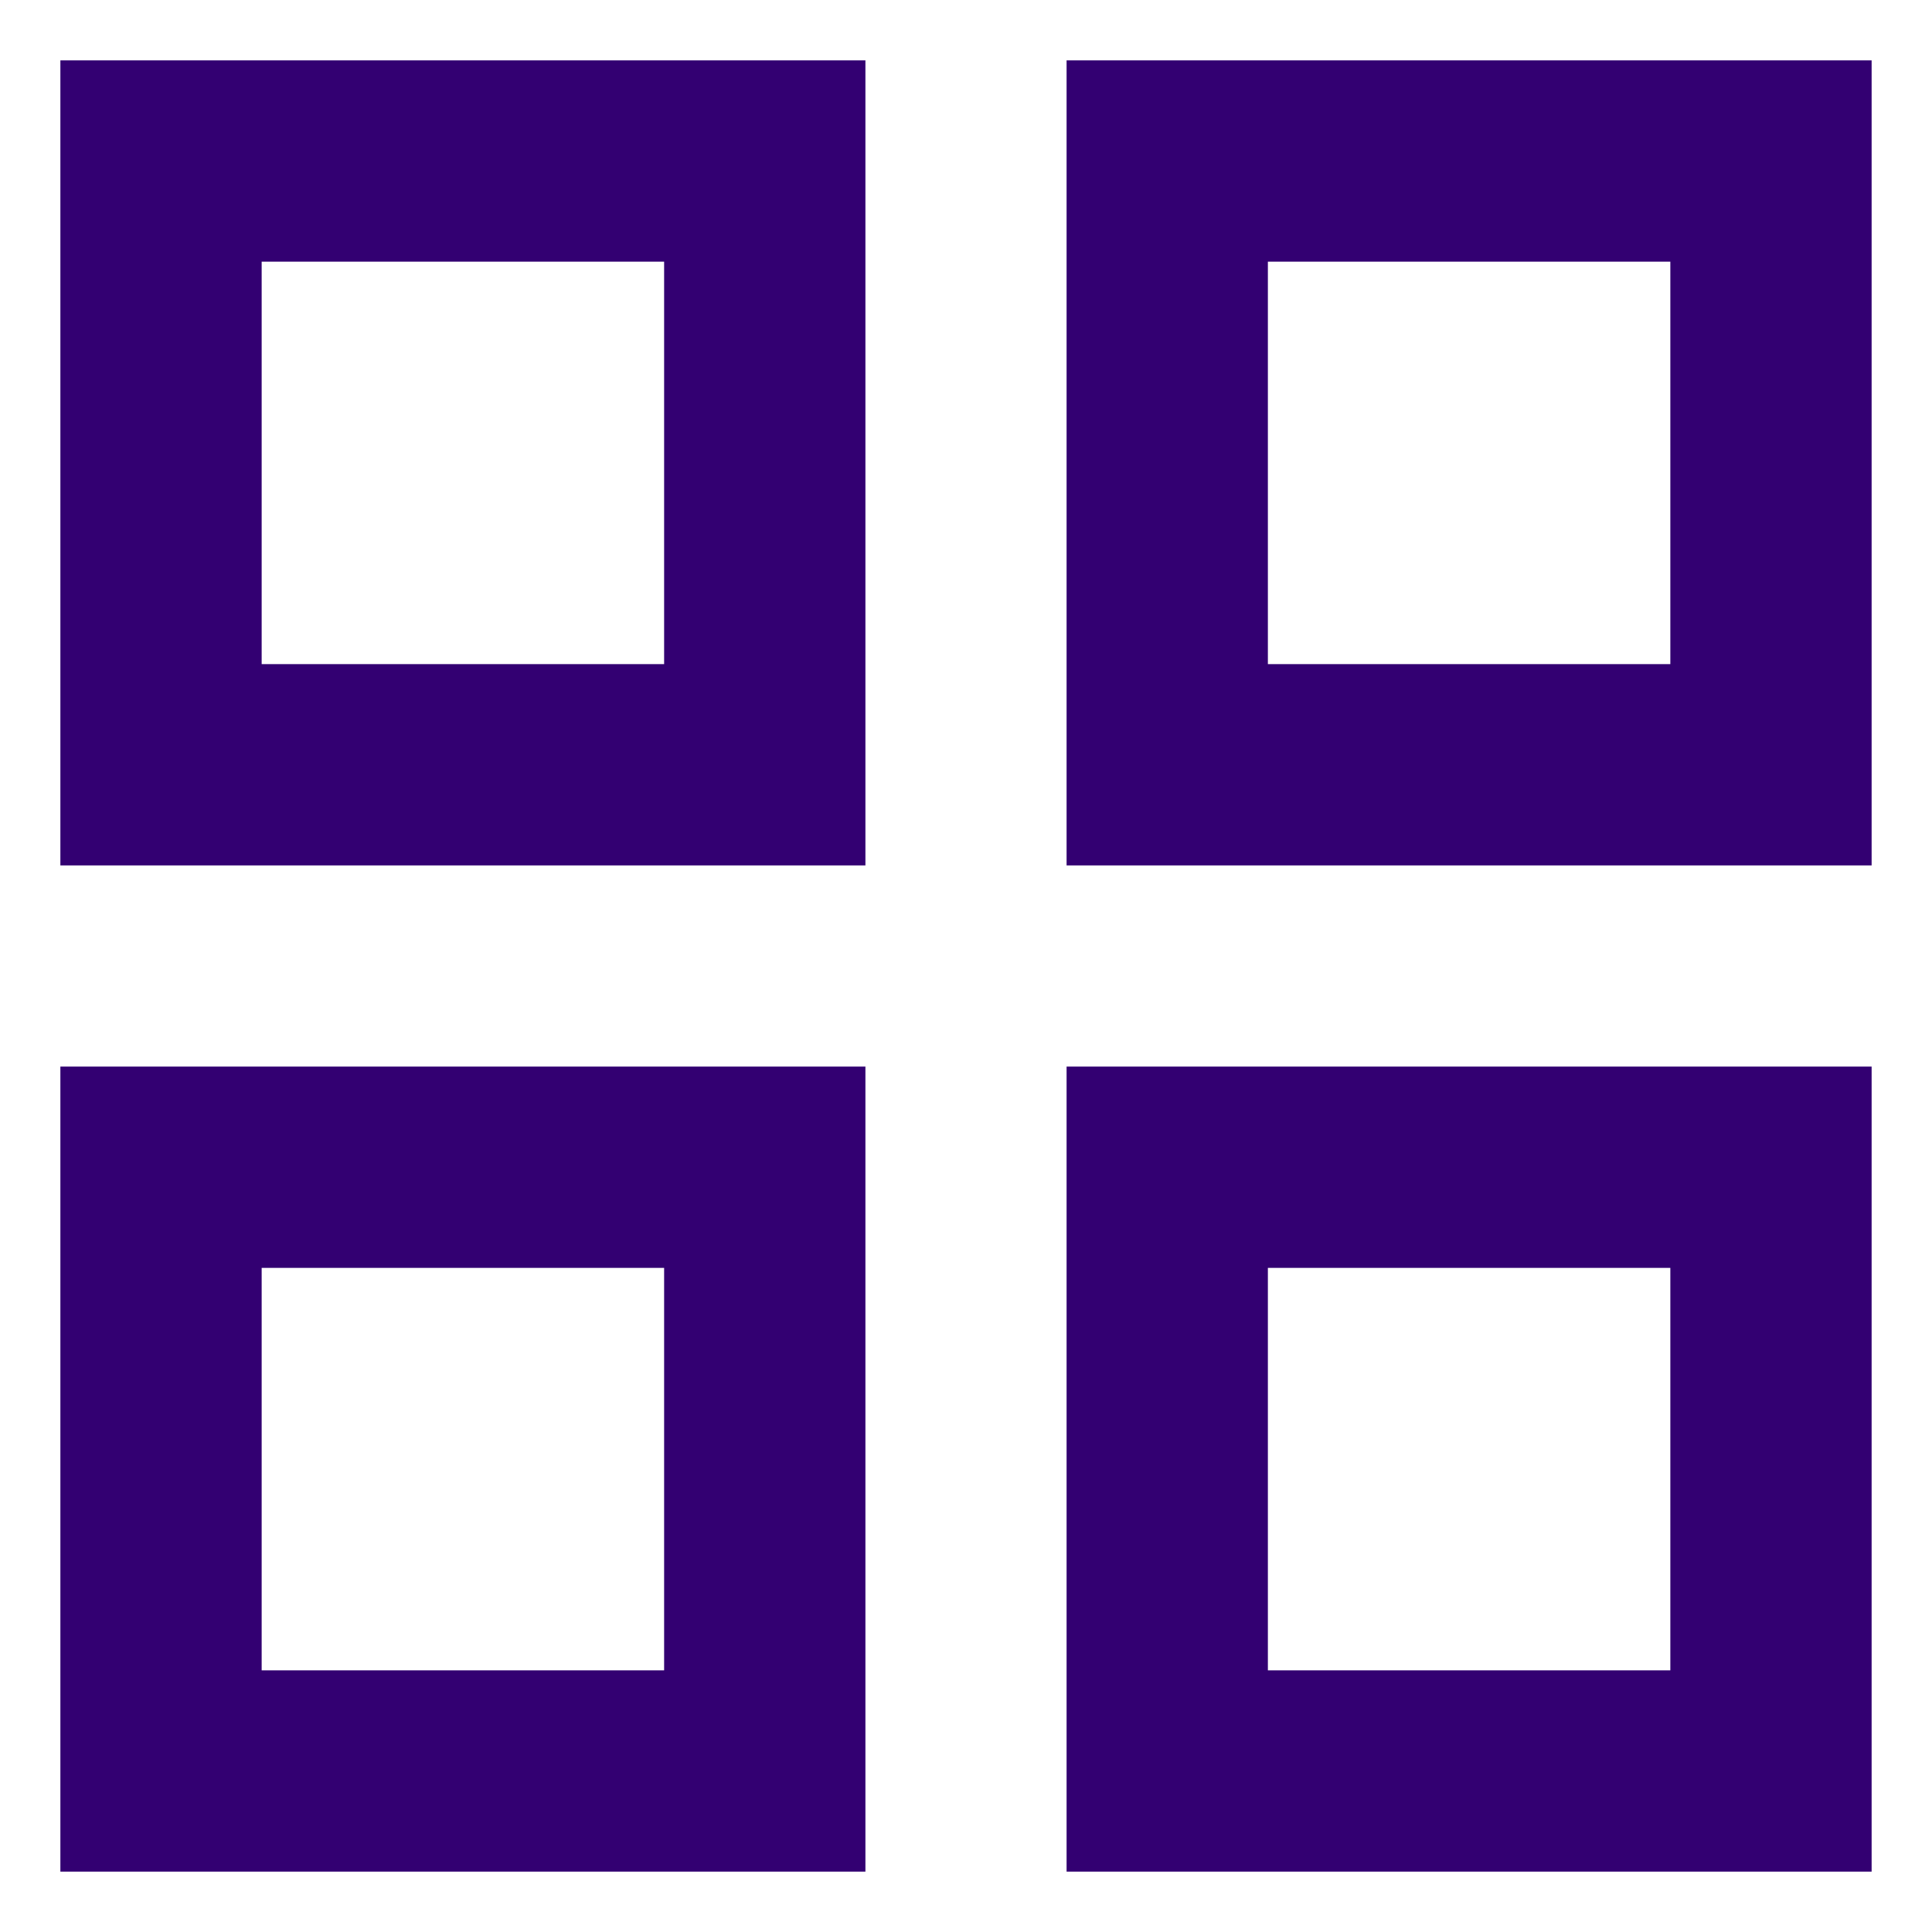
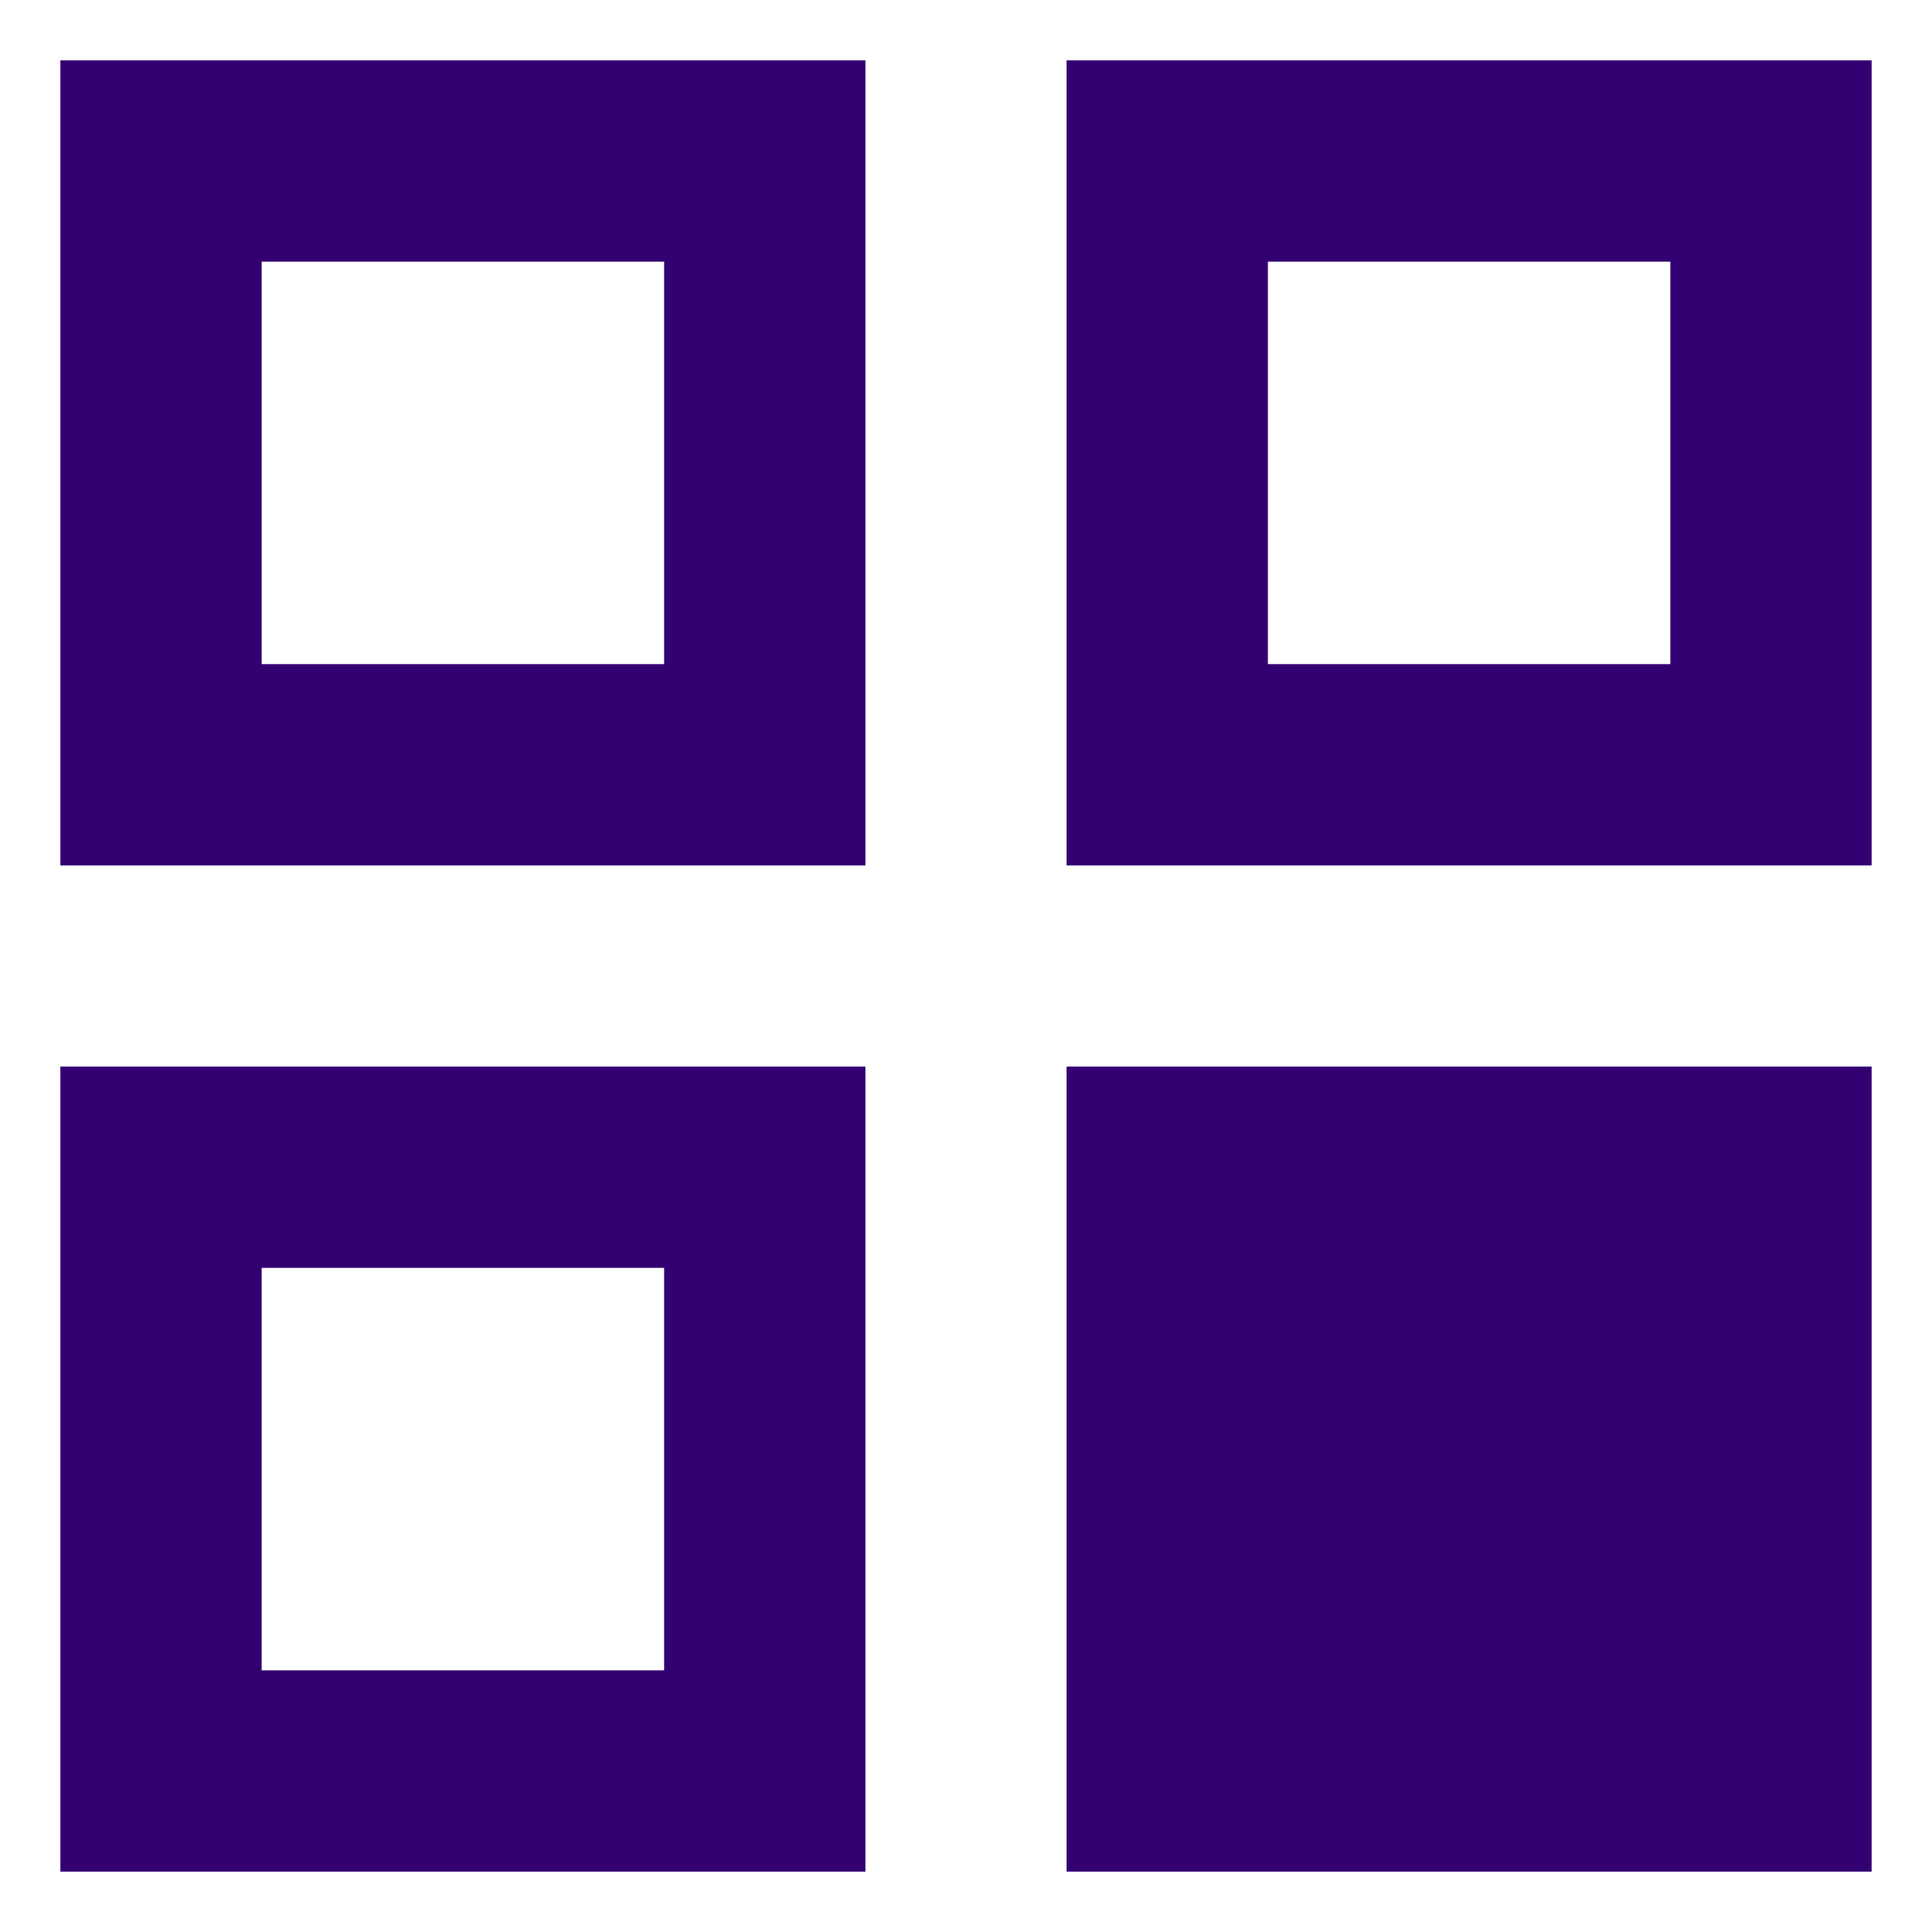
<svg xmlns="http://www.w3.org/2000/svg" width="16" height="16" viewBox="0 0 16 16" fill="none">
-   <path d="M0.5 0.5V7.167H7.167V0.5H0.5ZM5.5 5.5H2.167V2.167H5.5V5.5ZM0.5 8.833V15.5H7.167V8.833H0.5ZM5.5 13.833H2.167V10.5H5.5V13.833ZM8.833 0.5V7.167H15.5V0.5H8.833ZM13.833 5.5H10.5V2.167H13.833V5.5ZM8.833 8.833V15.5H15.5V8.833H8.833ZM13.833 13.833H10.5V10.5H13.833V13.833Z" fill="#330072" />
+   <path d="M0.5 0.5V7.167H7.167V0.5H0.5ZM5.5 5.5H2.167V2.167H5.5V5.5ZM0.5 8.833V15.5H7.167V8.833H0.5ZM5.5 13.833H2.167V10.5H5.5V13.833ZM8.833 0.5V7.167H15.5V0.5H8.833ZM13.833 5.5H10.5V2.167H13.833V5.5ZM8.833 8.833V15.5H15.5V8.833H8.833ZM13.833 13.833V10.5H13.833V13.833Z" fill="#330072" />
</svg>